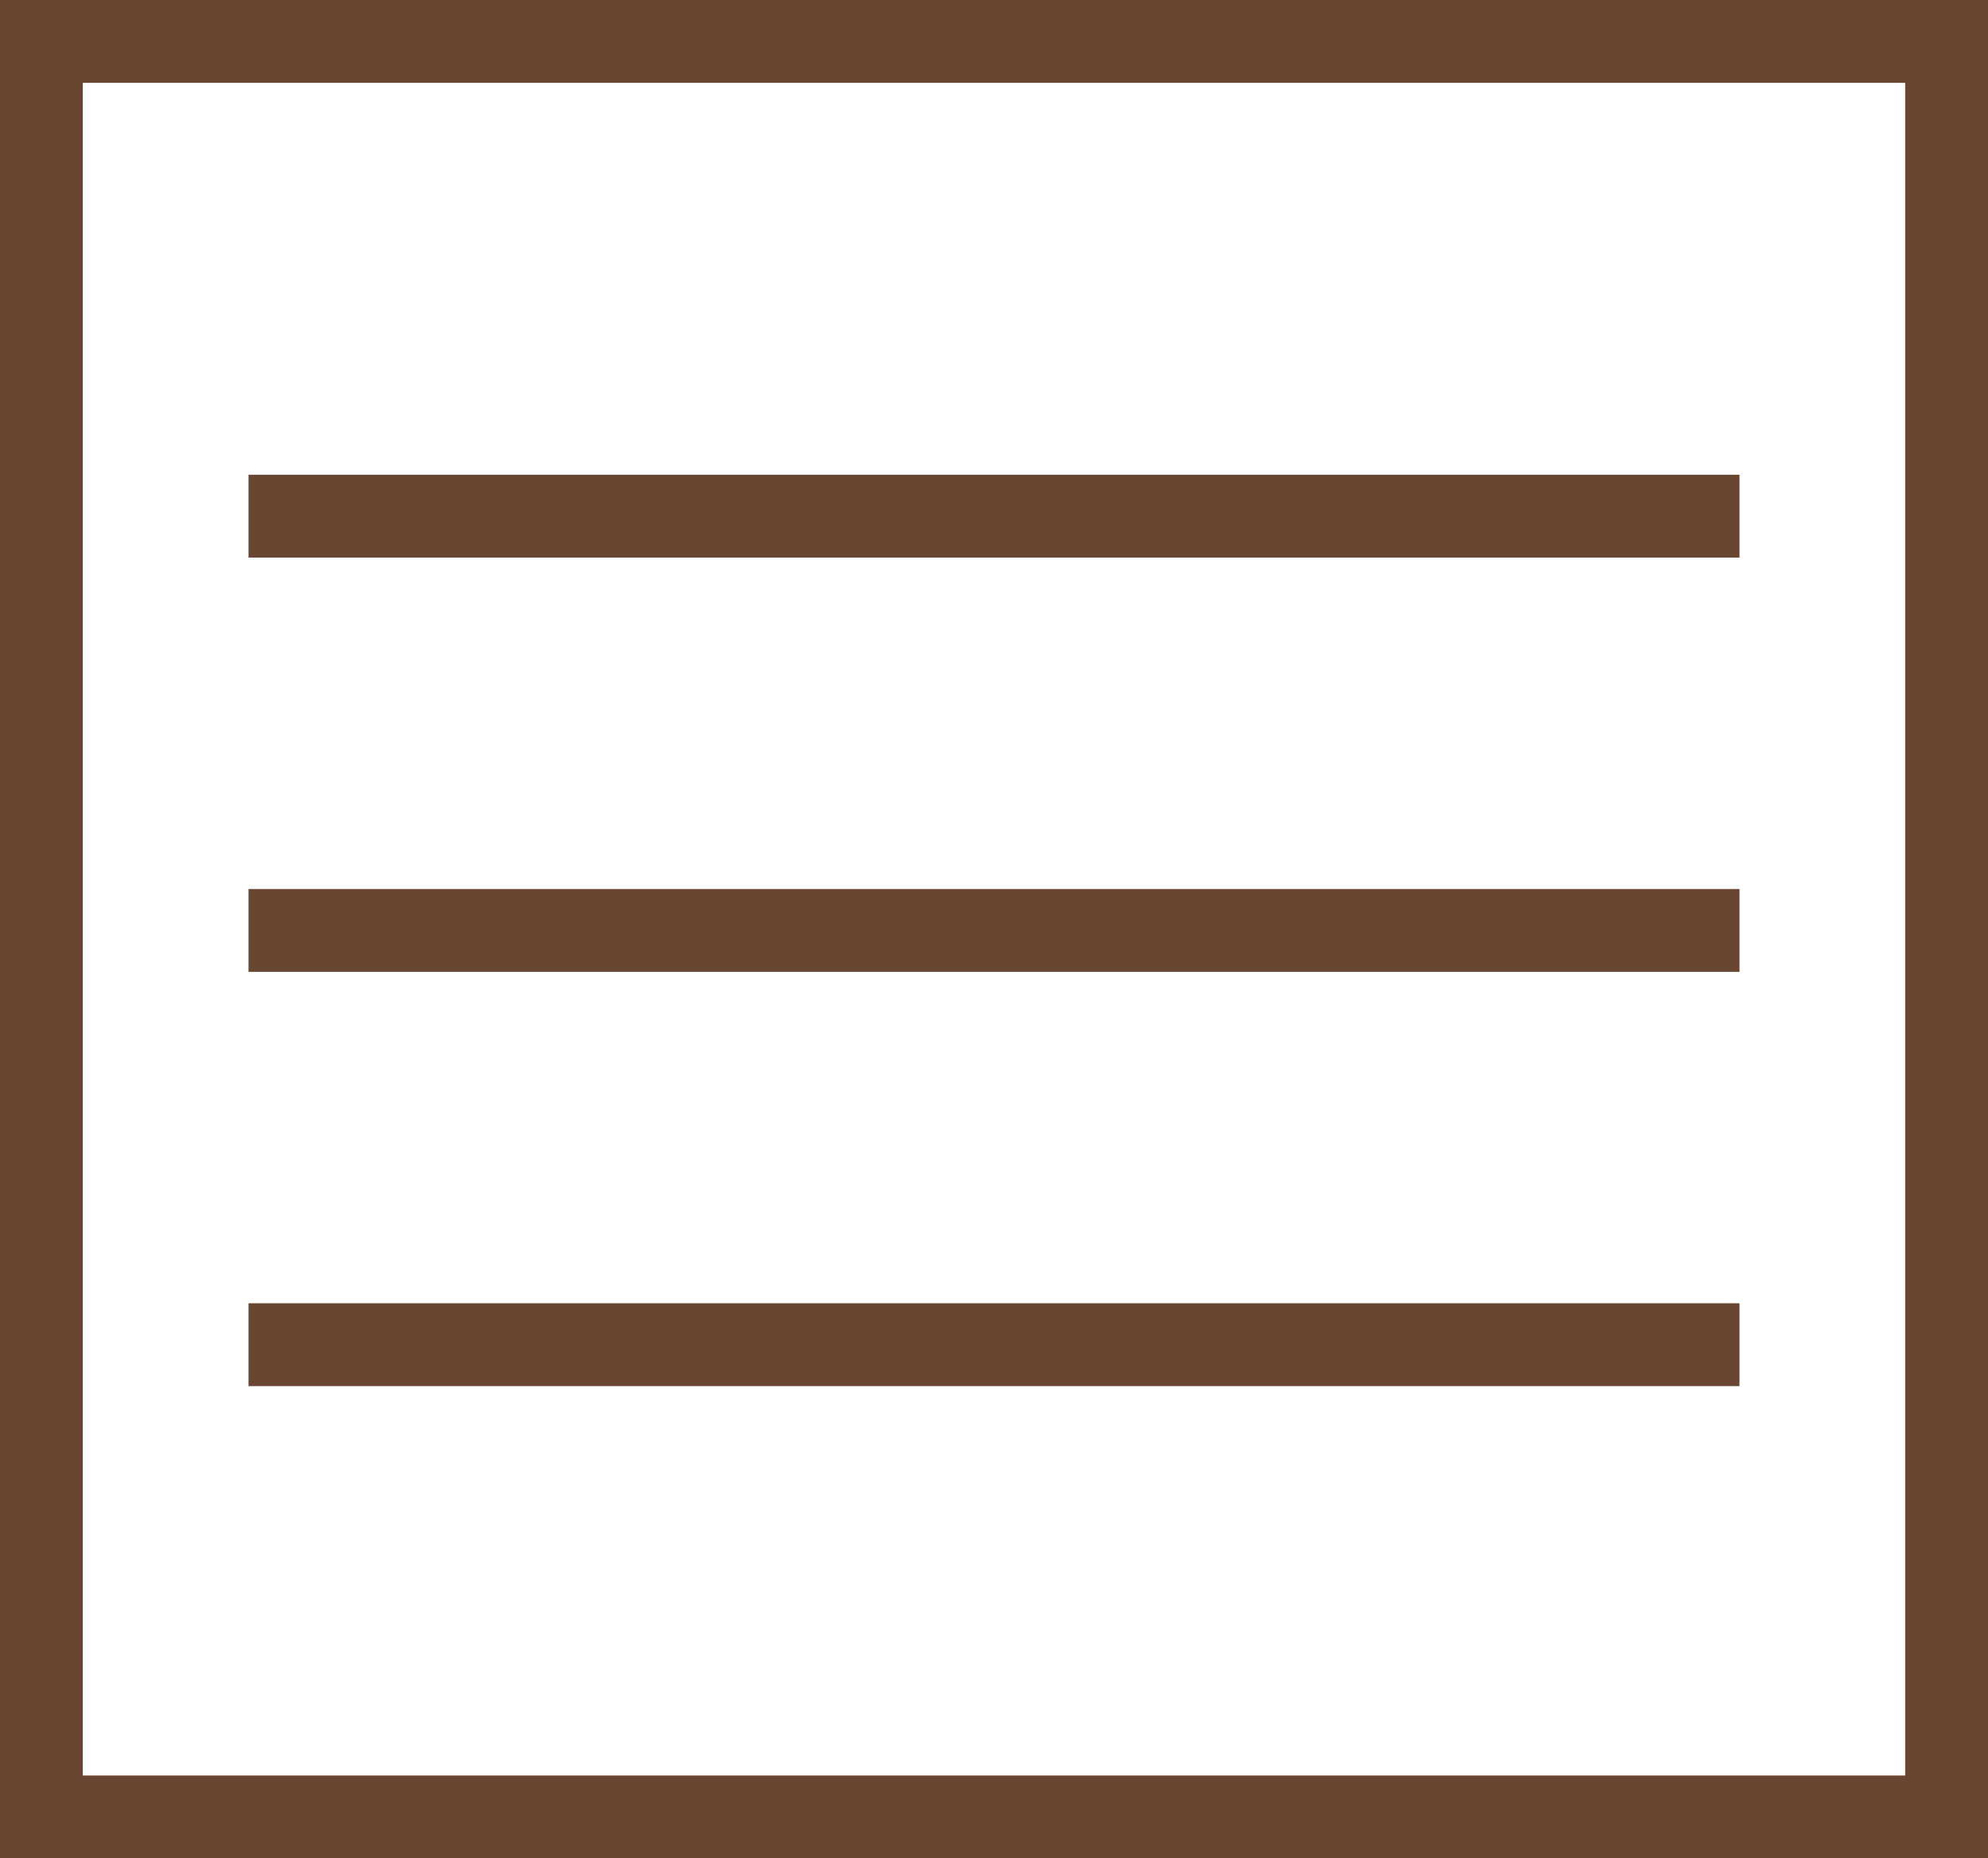
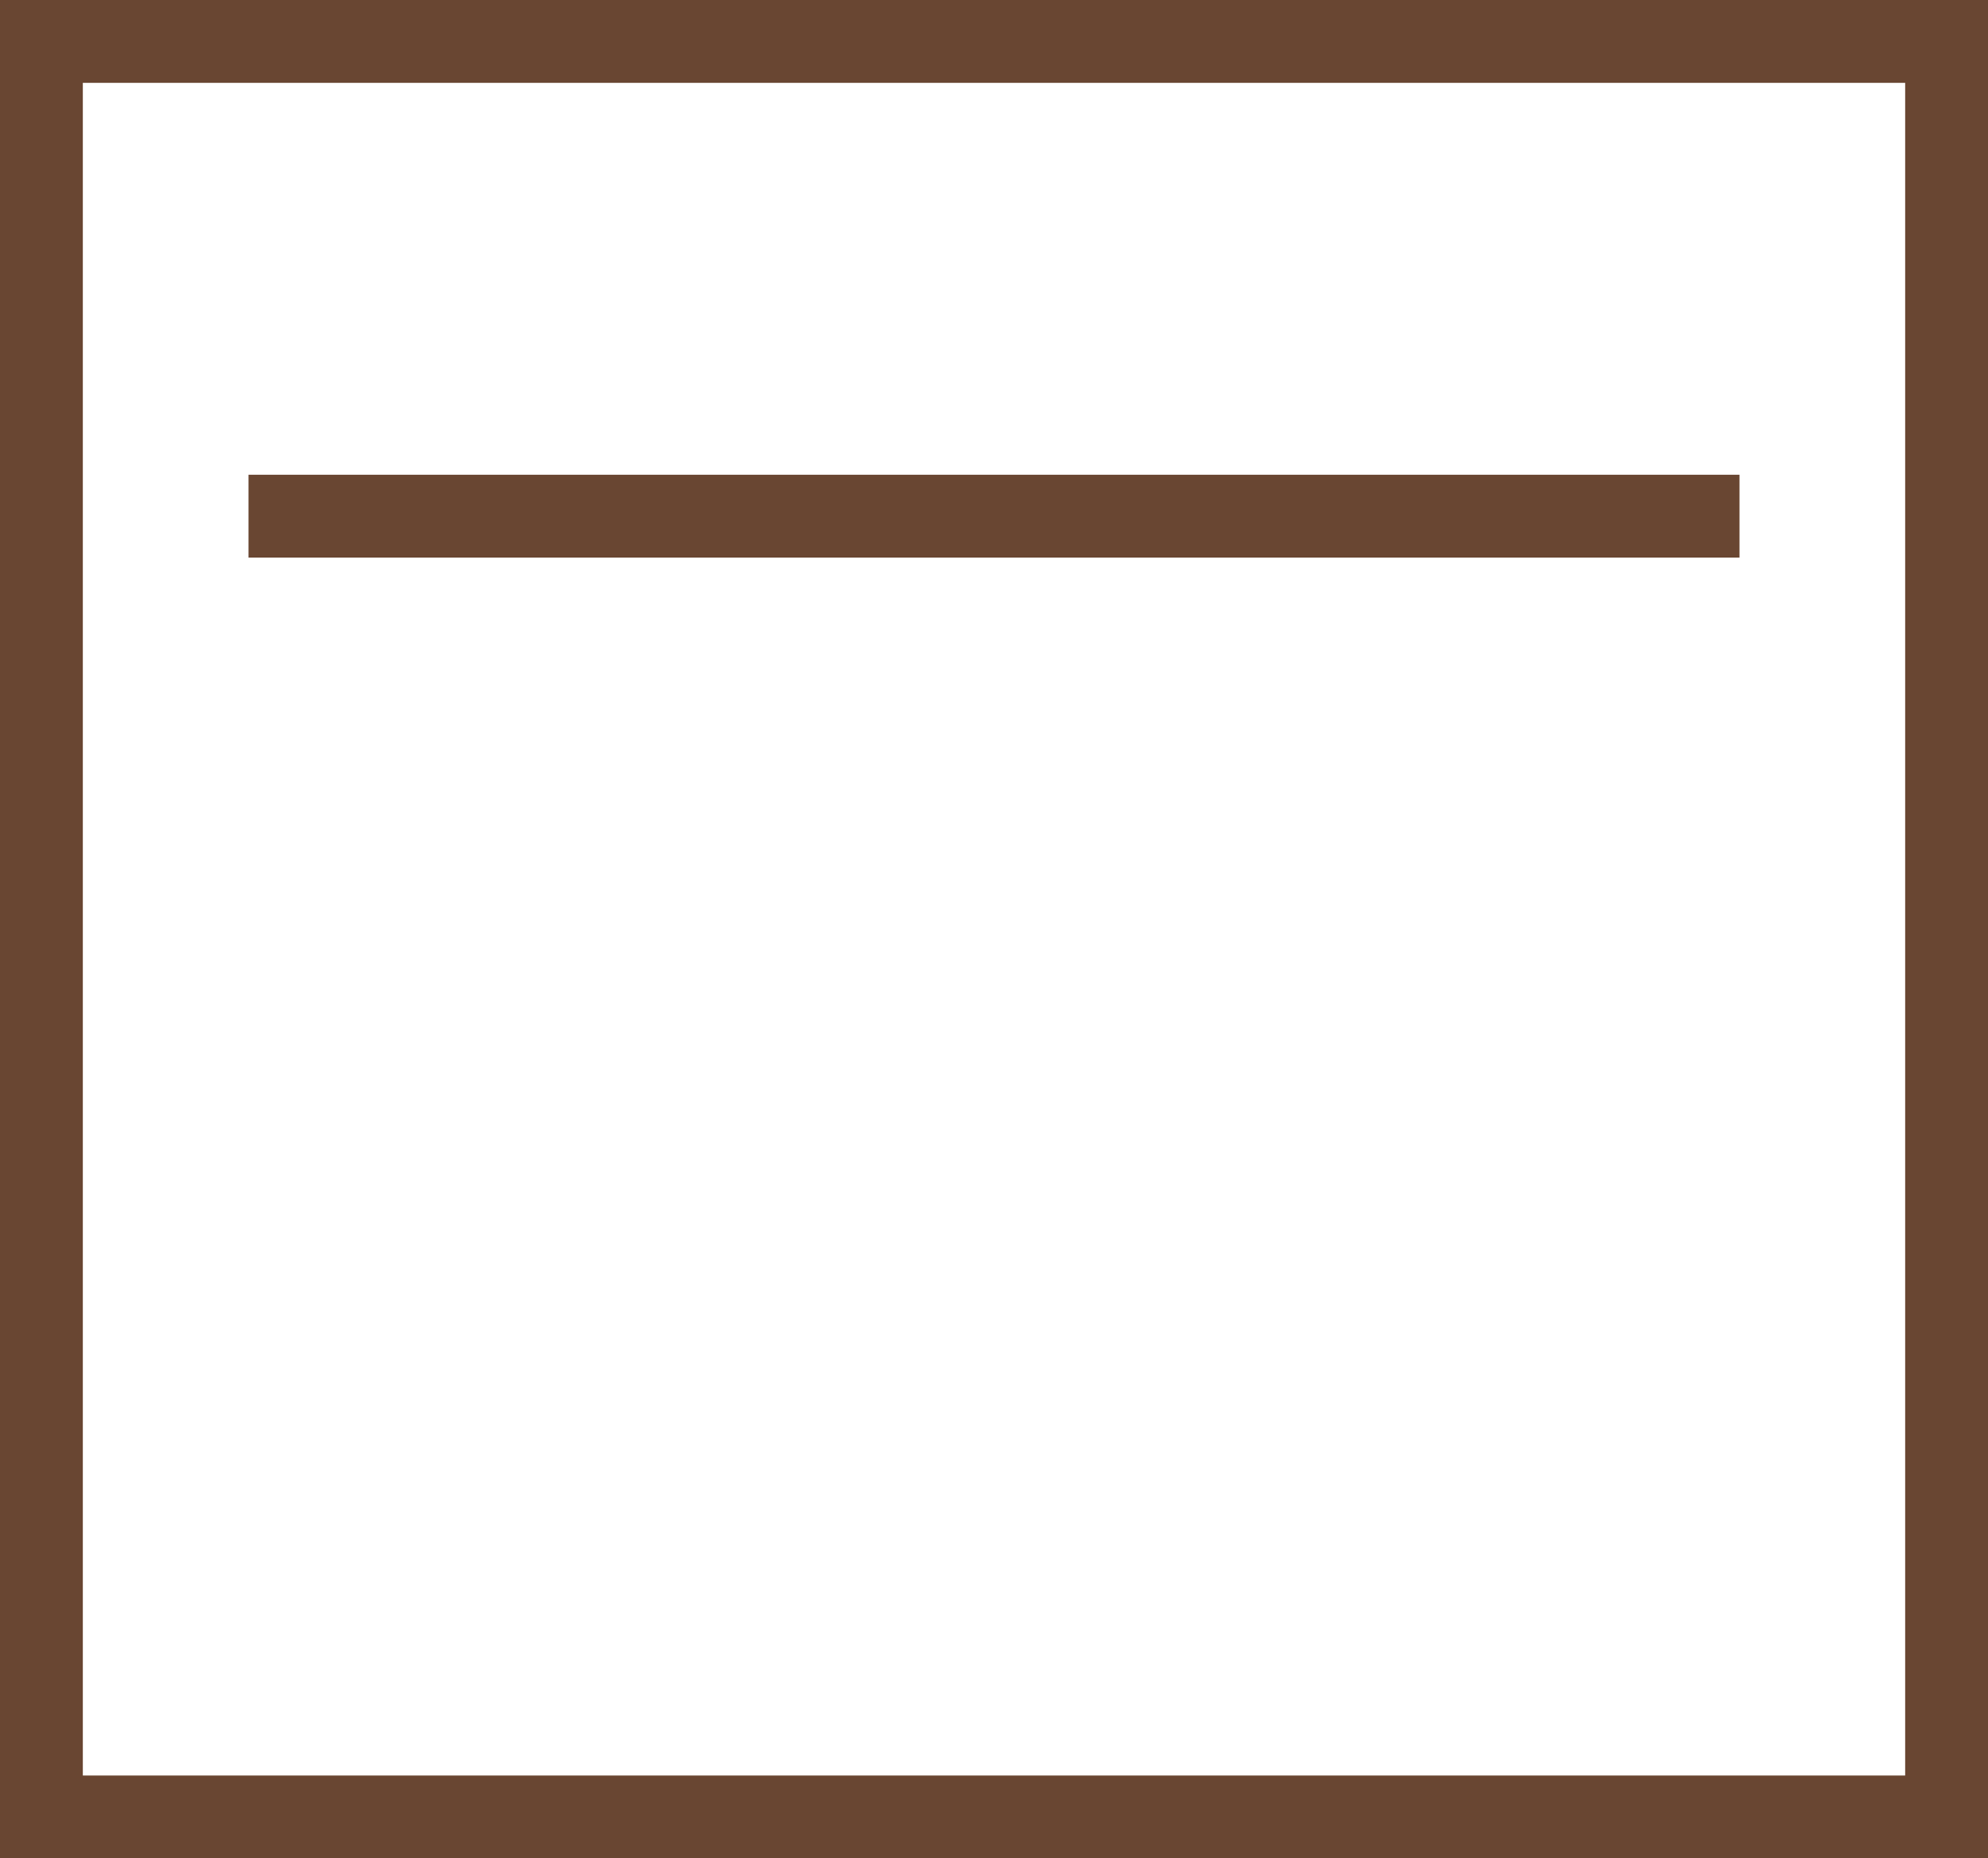
<svg xmlns="http://www.w3.org/2000/svg" width="24" height="22.43" viewBox="0 0 24 22.43">
  <g transform="translate(-1206 64.43)">
    <g transform="translate(-0.5 -90.998)">
      <line x2="18" transform="translate(1209.5 32.798)" fill="none" stroke="#694632" stroke-width="1" />
-       <line x2="18" transform="translate(1209.5 37.798)" fill="none" stroke="#694632" stroke-width="1" />
-       <line x2="18" transform="translate(1209.5 42.798)" fill="none" stroke="#694632" stroke-width="1" />
    </g>
    <g transform="translate(1206 -64.43)" fill="none" stroke="#694632" stroke-width="1">
-       <rect width="24" height="22.43" stroke="none" />
      <rect x="0.5" y="0.5" width="23" height="21.43" fill="none" />
    </g>
  </g>
</svg>